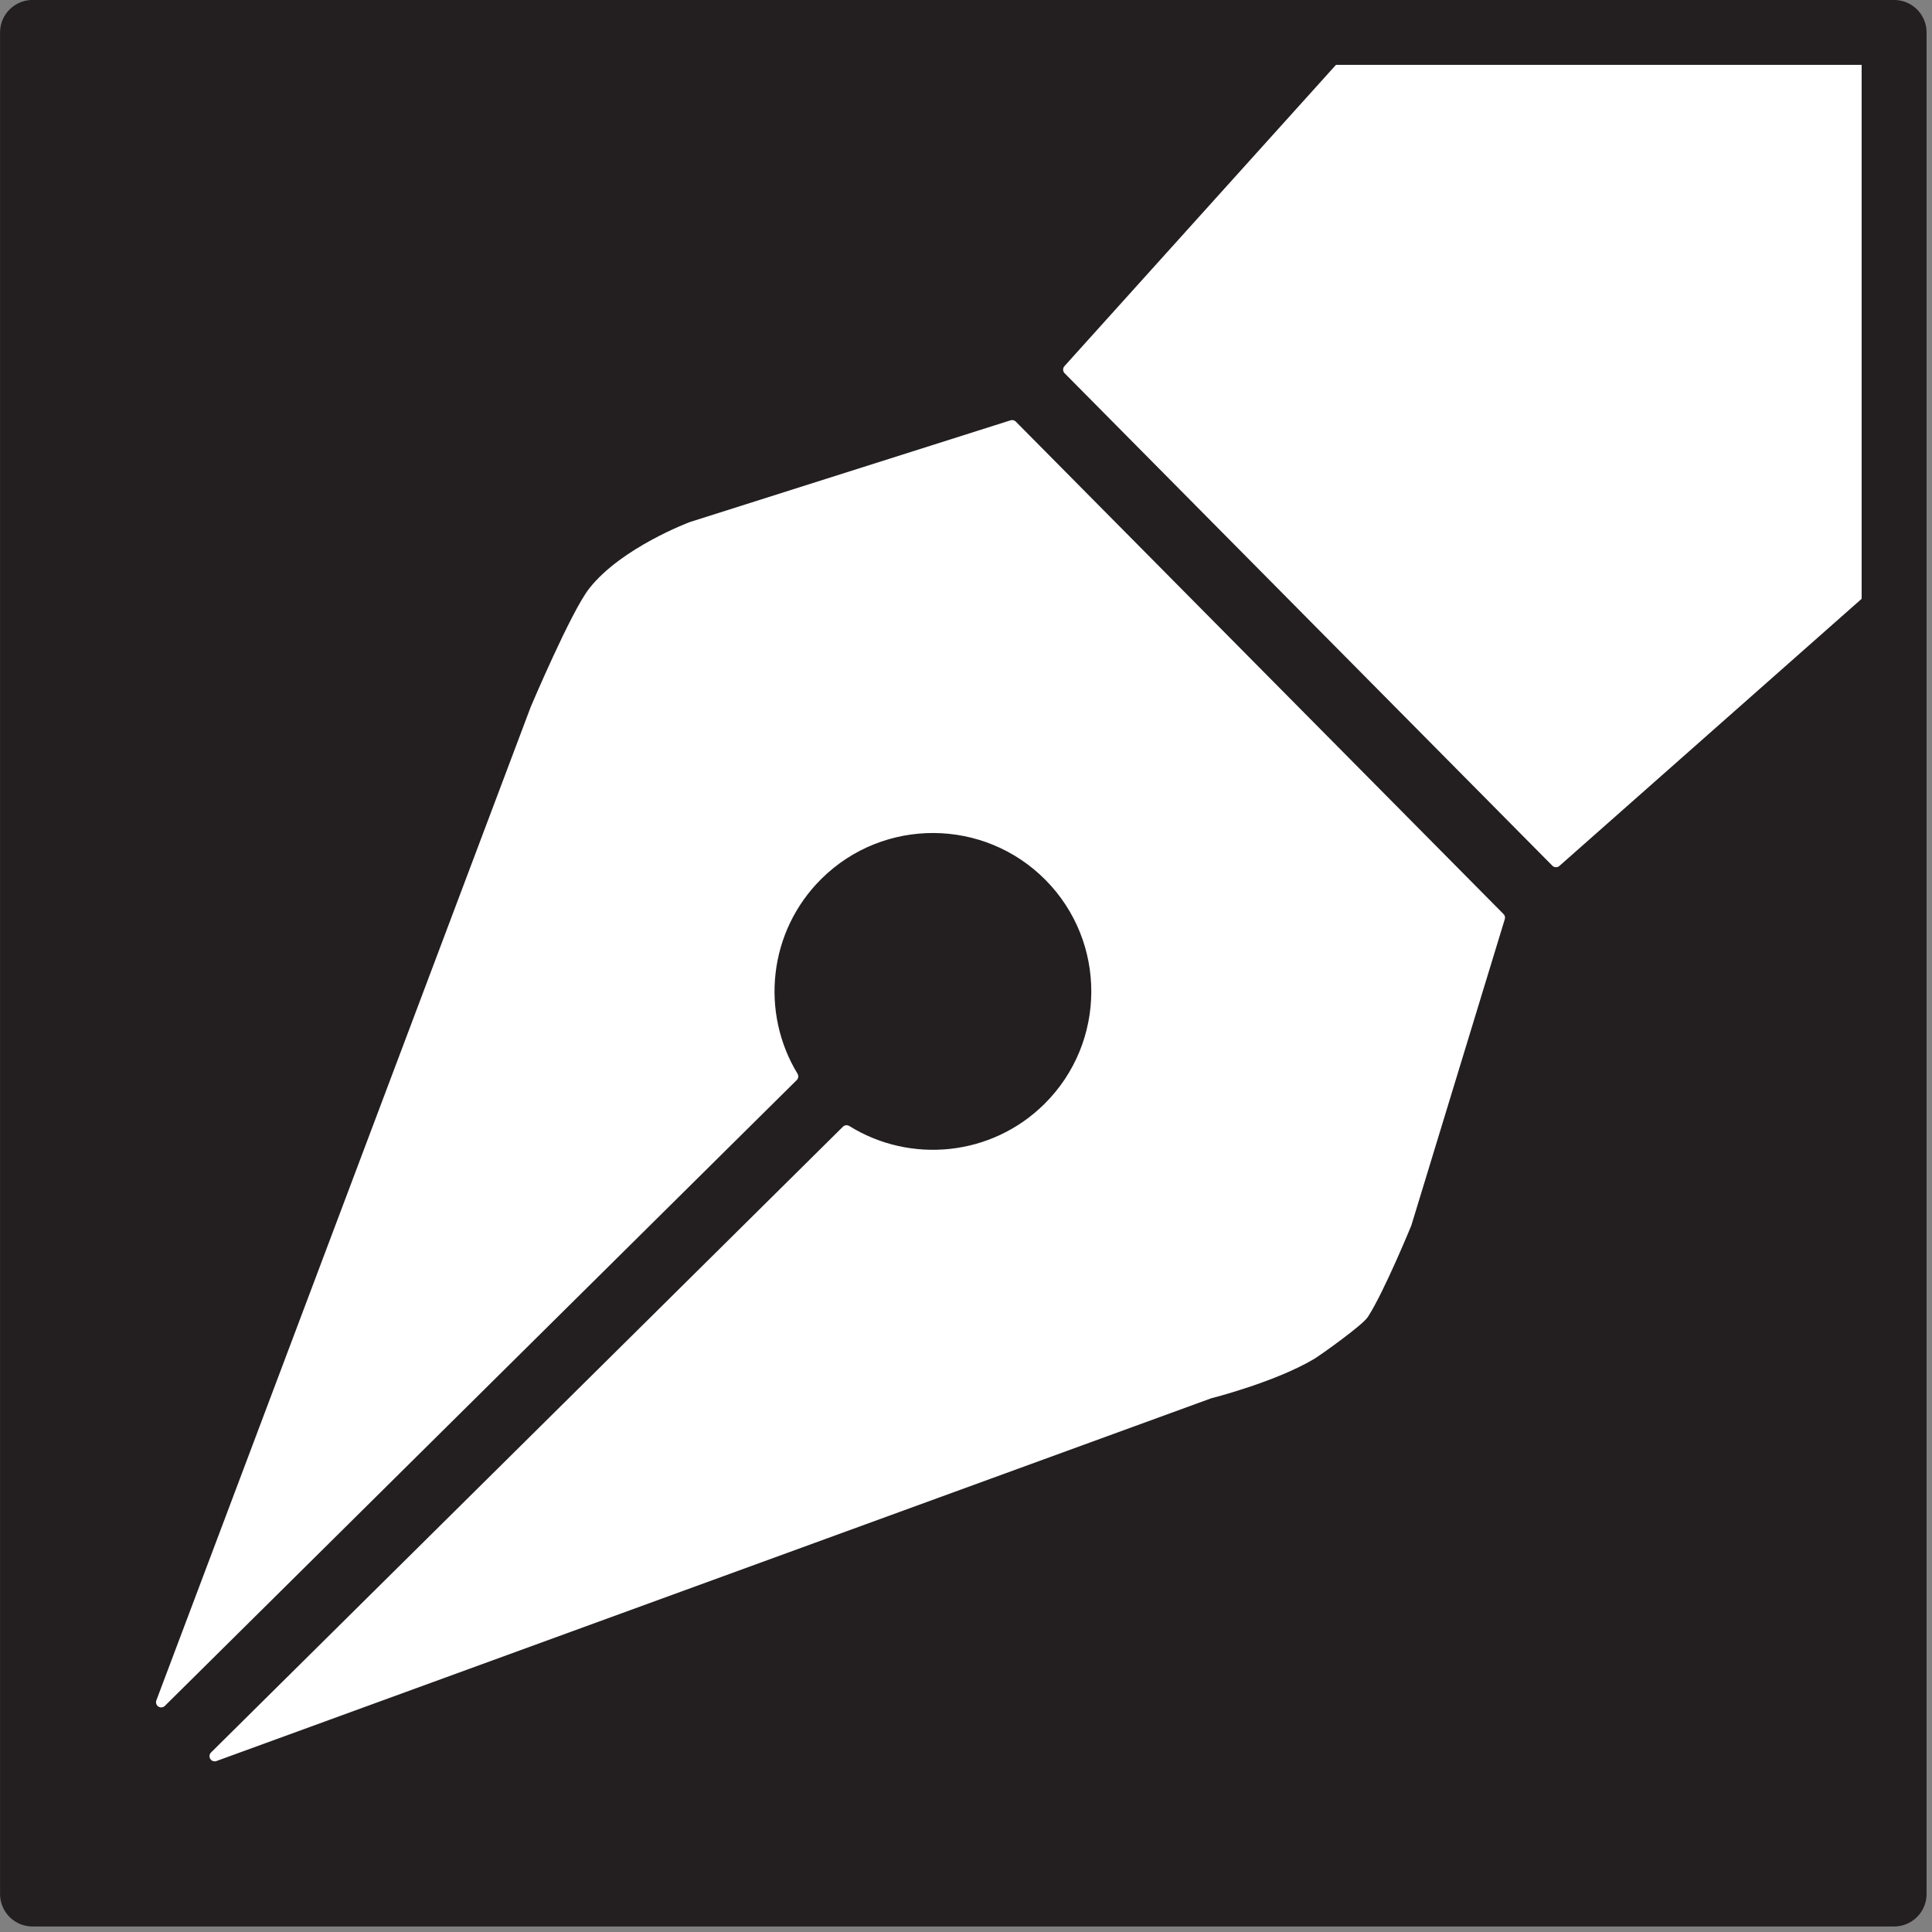
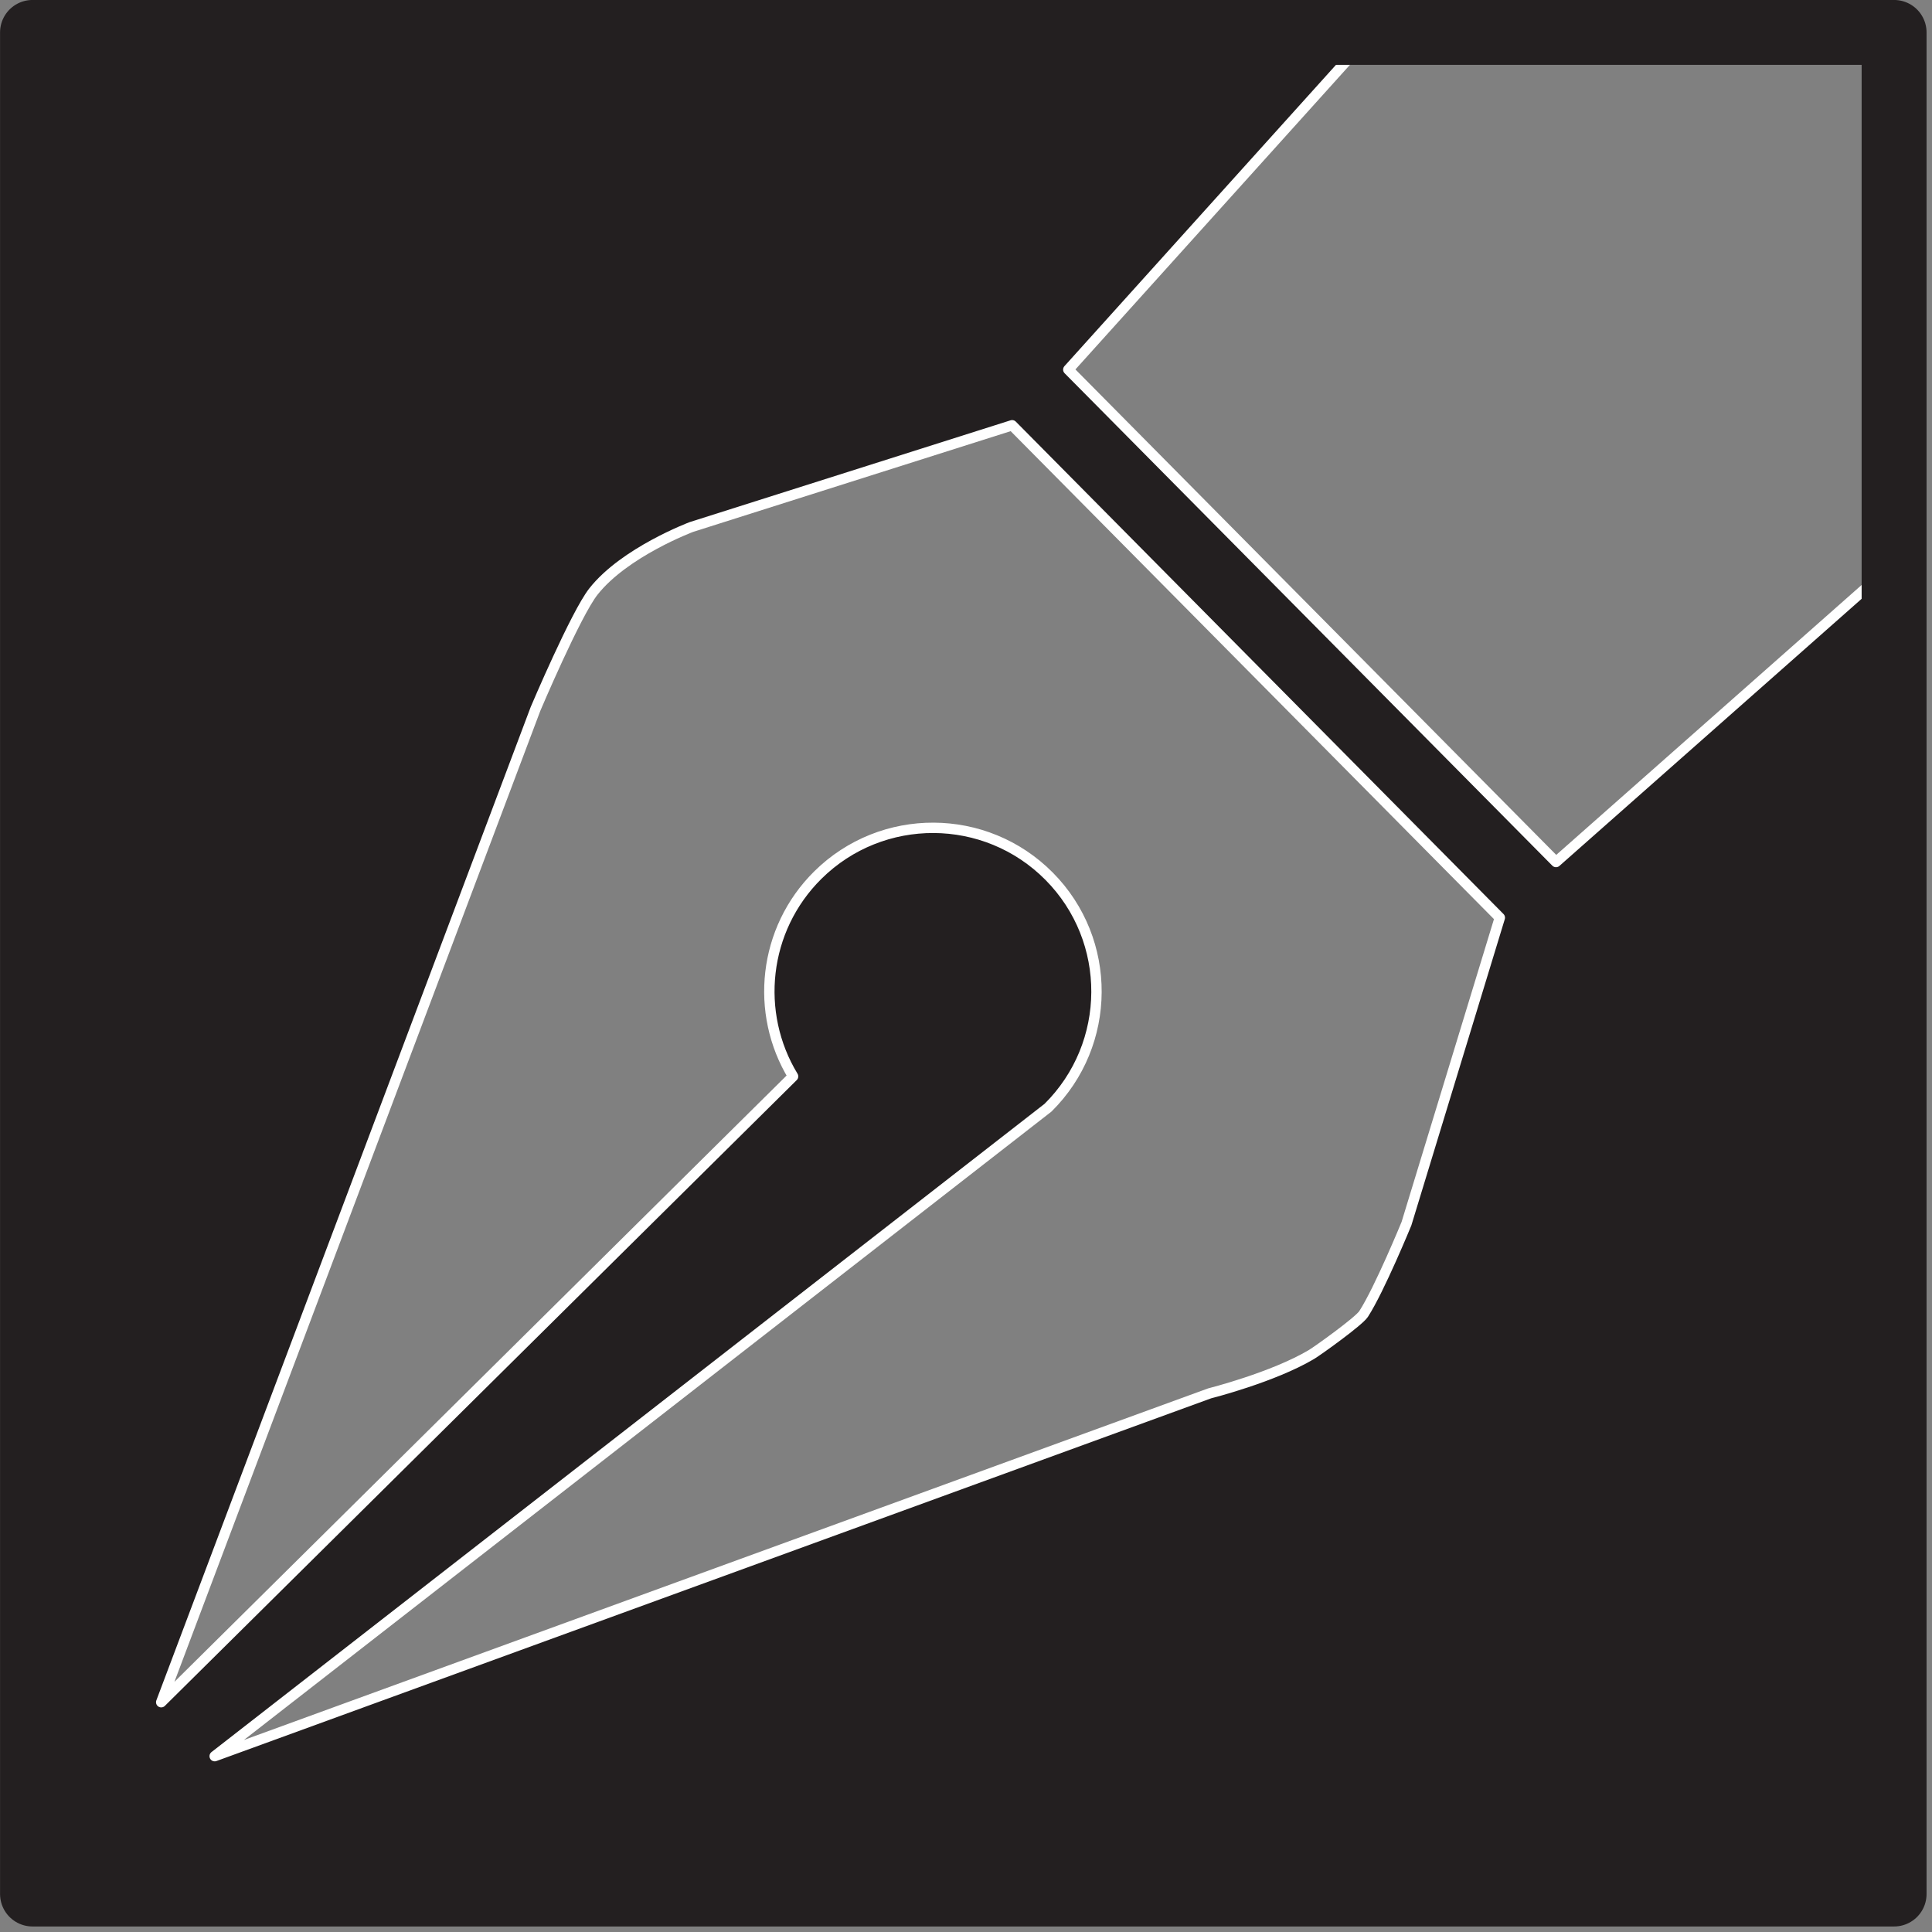
<svg xmlns="http://www.w3.org/2000/svg" width="100%" height="100%" viewBox="0 0 186 186" xml:space="preserve" style="fill-rule:evenodd;clip-rule:evenodd;stroke-linecap:round;stroke-linejoin:round;stroke-miterlimit:1.5;">
  <rect x="0" y="0" width="186" height="186" fill="#808080" stroke="none" />
  <g transform="matrix(1,0,0,1,-1057.81,-1529.82)">
-     <rect x="1060.94" y="1532.94" width="179.221" height="179.221" style="fill:white;" />
    <g transform="matrix(0.567,0,0,0.567,224.128,64.758)">
-       <path d="M1792.4,2679.11L1792.4,2906.22L1476.23,2906.22L1476.23,2590.05L1702.73,2590.05L1651.73,2646.64L1734.54,2730.25L1792.4,2679.11ZM1497.71,2872.91L1605,2766.65C1598.47,2755.92 1599.88,2741.71 1609.19,2732.48C1620.09,2721.69 1637.69,2721.78 1648.48,2732.67C1659.27,2743.56 1659.18,2761.17 1648.29,2771.96C1638.98,2781.18 1624.75,2782.46 1614.08,2775.82L1506.79,2882.07L1675.72,2820.47C1675.72,2820.47 1686.54,2817.74 1693.05,2813.85C1694.04,2813.26 1701.05,2808.25 1701.87,2806.99C1704.57,2802.82 1709.15,2791.65 1709.15,2791.65L1725,2739.7L1642.19,2656.09L1587.75,2673.36C1587.75,2673.36 1576.39,2677.61 1571.1,2684.32C1568.1,2688.12 1561.27,2704.24 1561.27,2704.24L1497.71,2872.91Z" style="fill:rgb(35,31,32);stroke:white;stroke-width:1.76px;" />
+       <path d="M1792.4,2679.11L1792.4,2906.22L1476.23,2906.22L1476.23,2590.05L1702.73,2590.05L1651.73,2646.64L1734.54,2730.25L1792.4,2679.11ZM1497.71,2872.91L1605,2766.65C1598.47,2755.92 1599.88,2741.71 1609.19,2732.48C1620.09,2721.69 1637.69,2721.78 1648.48,2732.67C1659.27,2743.56 1659.18,2761.17 1648.29,2771.96L1506.79,2882.07L1675.72,2820.47C1675.72,2820.47 1686.54,2817.74 1693.05,2813.85C1694.04,2813.26 1701.05,2808.25 1701.87,2806.99C1704.57,2802.82 1709.15,2791.65 1709.15,2791.65L1725,2739.7L1642.19,2656.09L1587.75,2673.36C1587.75,2673.36 1576.39,2677.61 1571.1,2684.32C1568.1,2688.12 1561.27,2704.24 1561.27,2704.24L1497.71,2872.91Z" style="fill:rgb(35,31,32);stroke:white;stroke-width:1.76px;" />
    </g>
    <g transform="matrix(1,0,0,1,-1932.49,-253.138)">
      <rect x="2993.43" y="1786.08" width="179.221" height="179.221" style="fill:none;stroke:rgb(35,31,32);stroke-width:6.25px;" />
    </g>
  </g>
</svg>